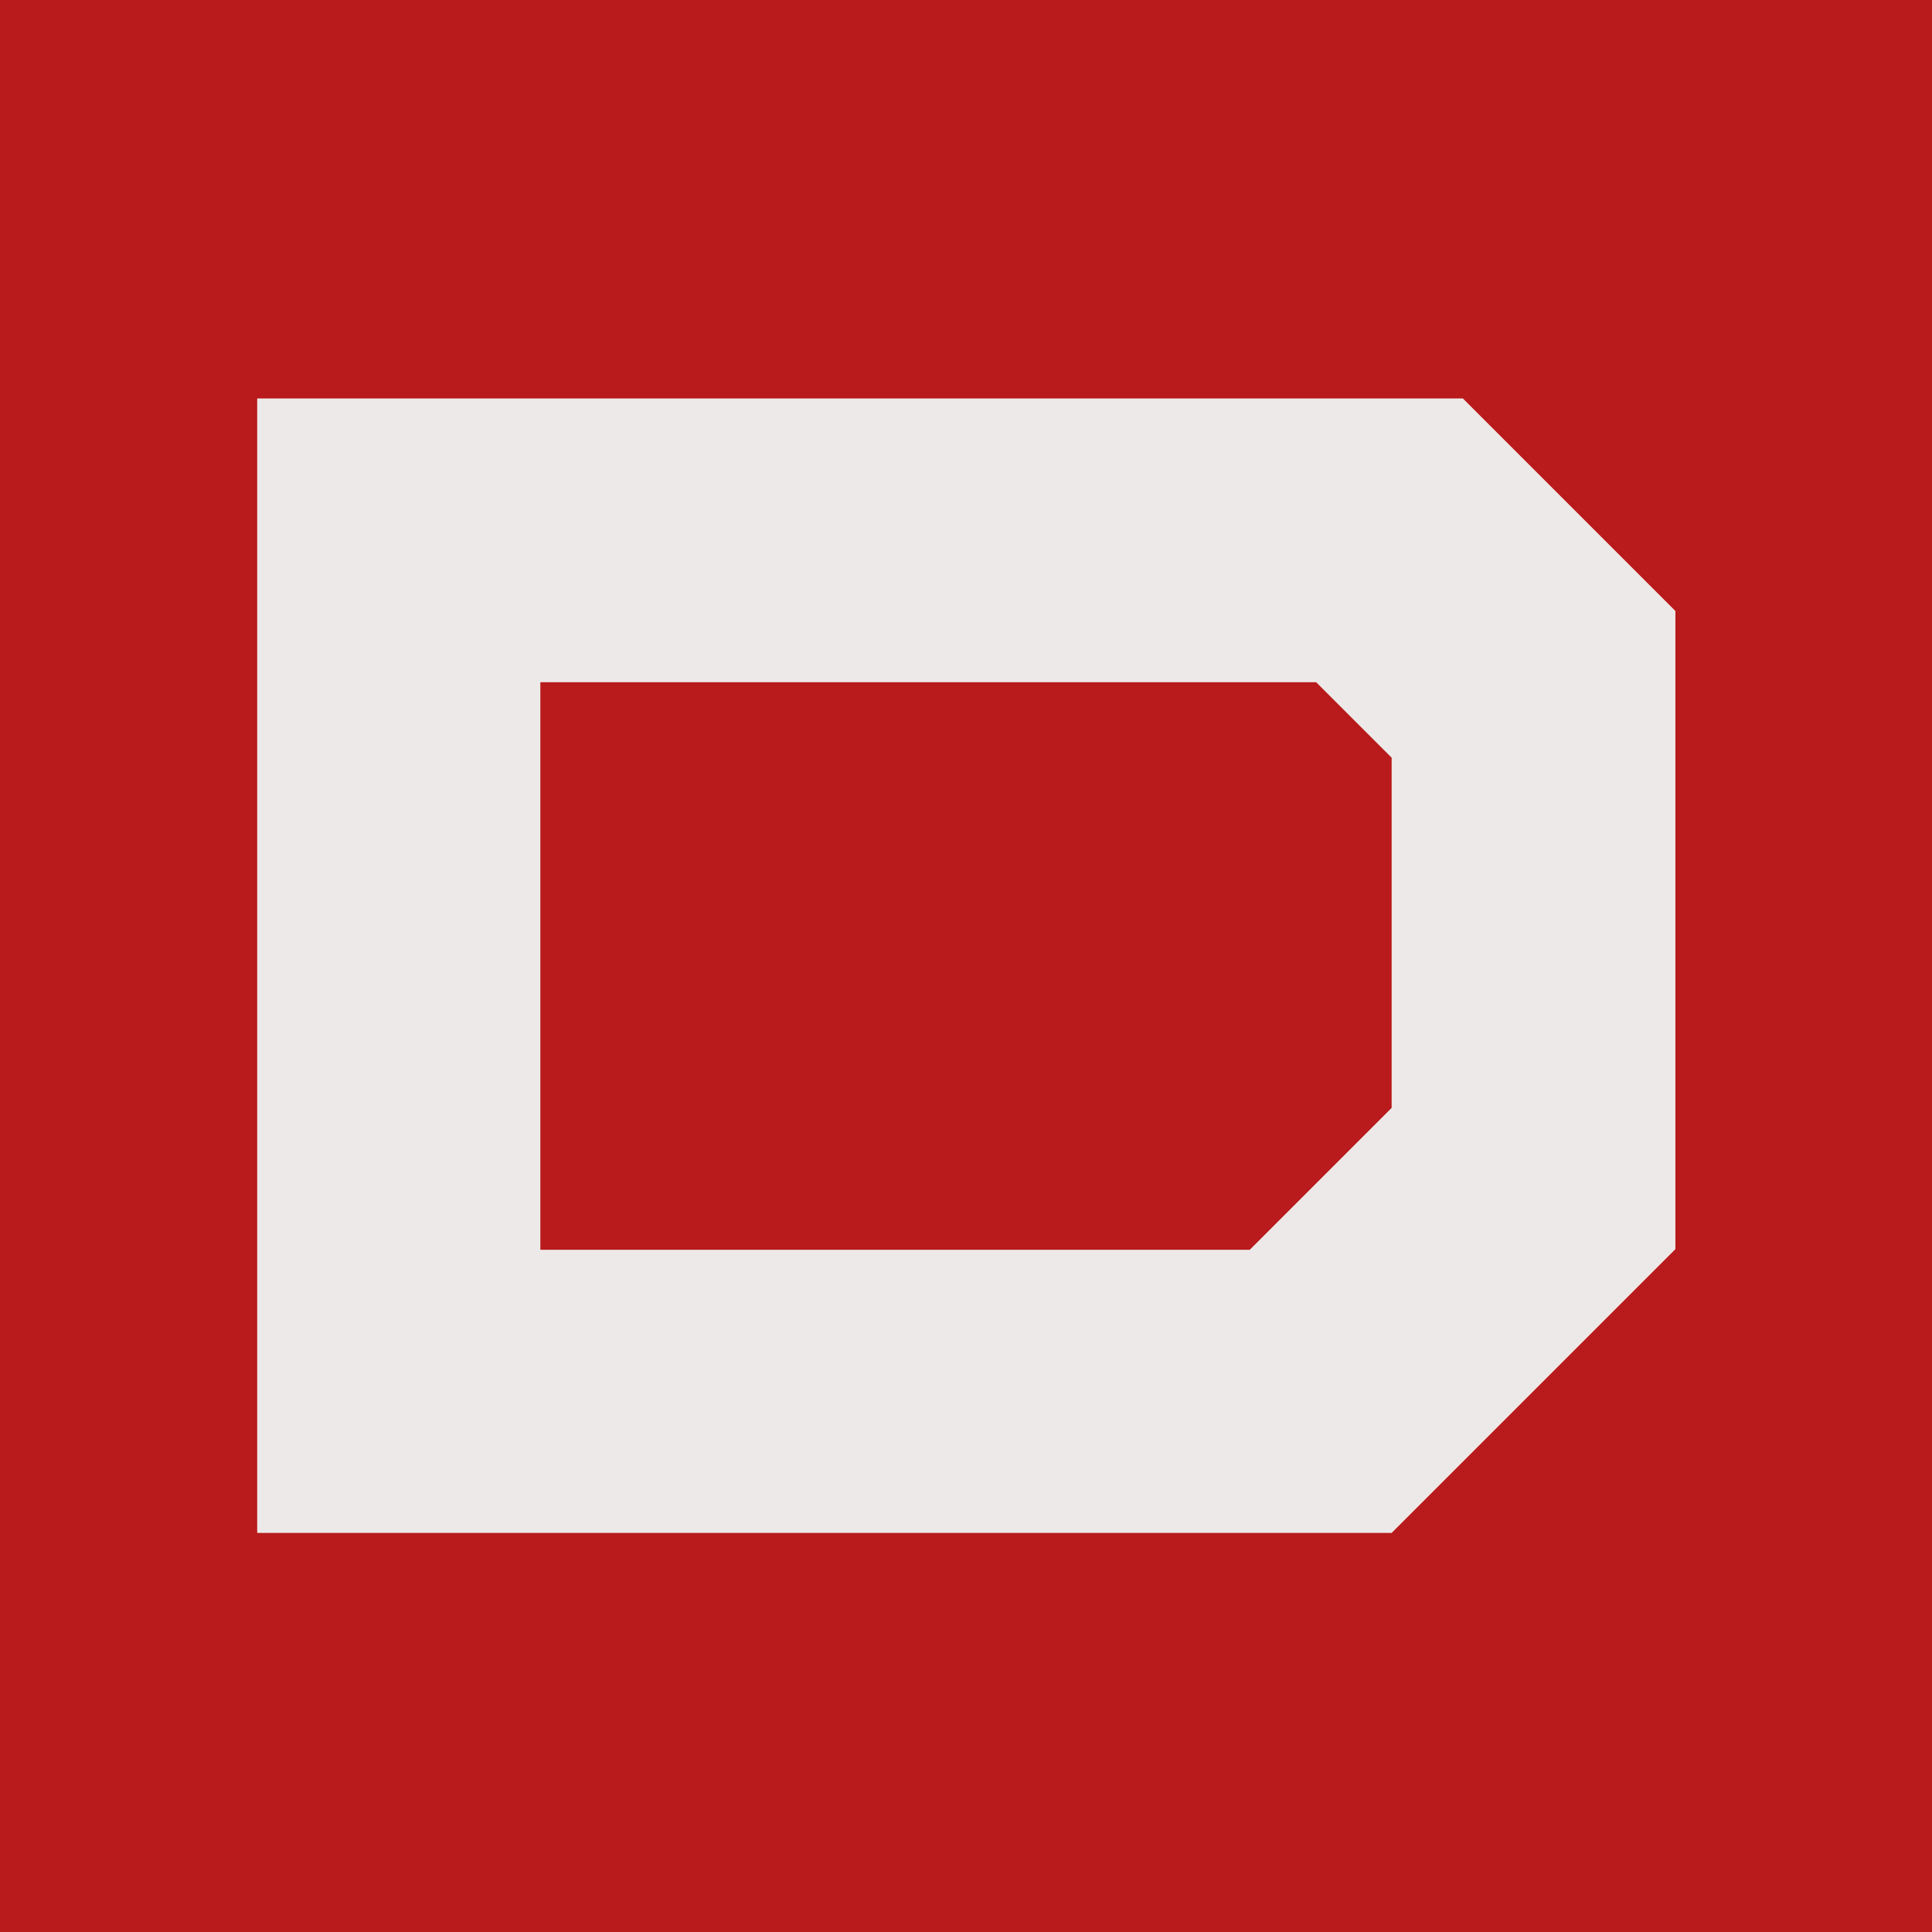
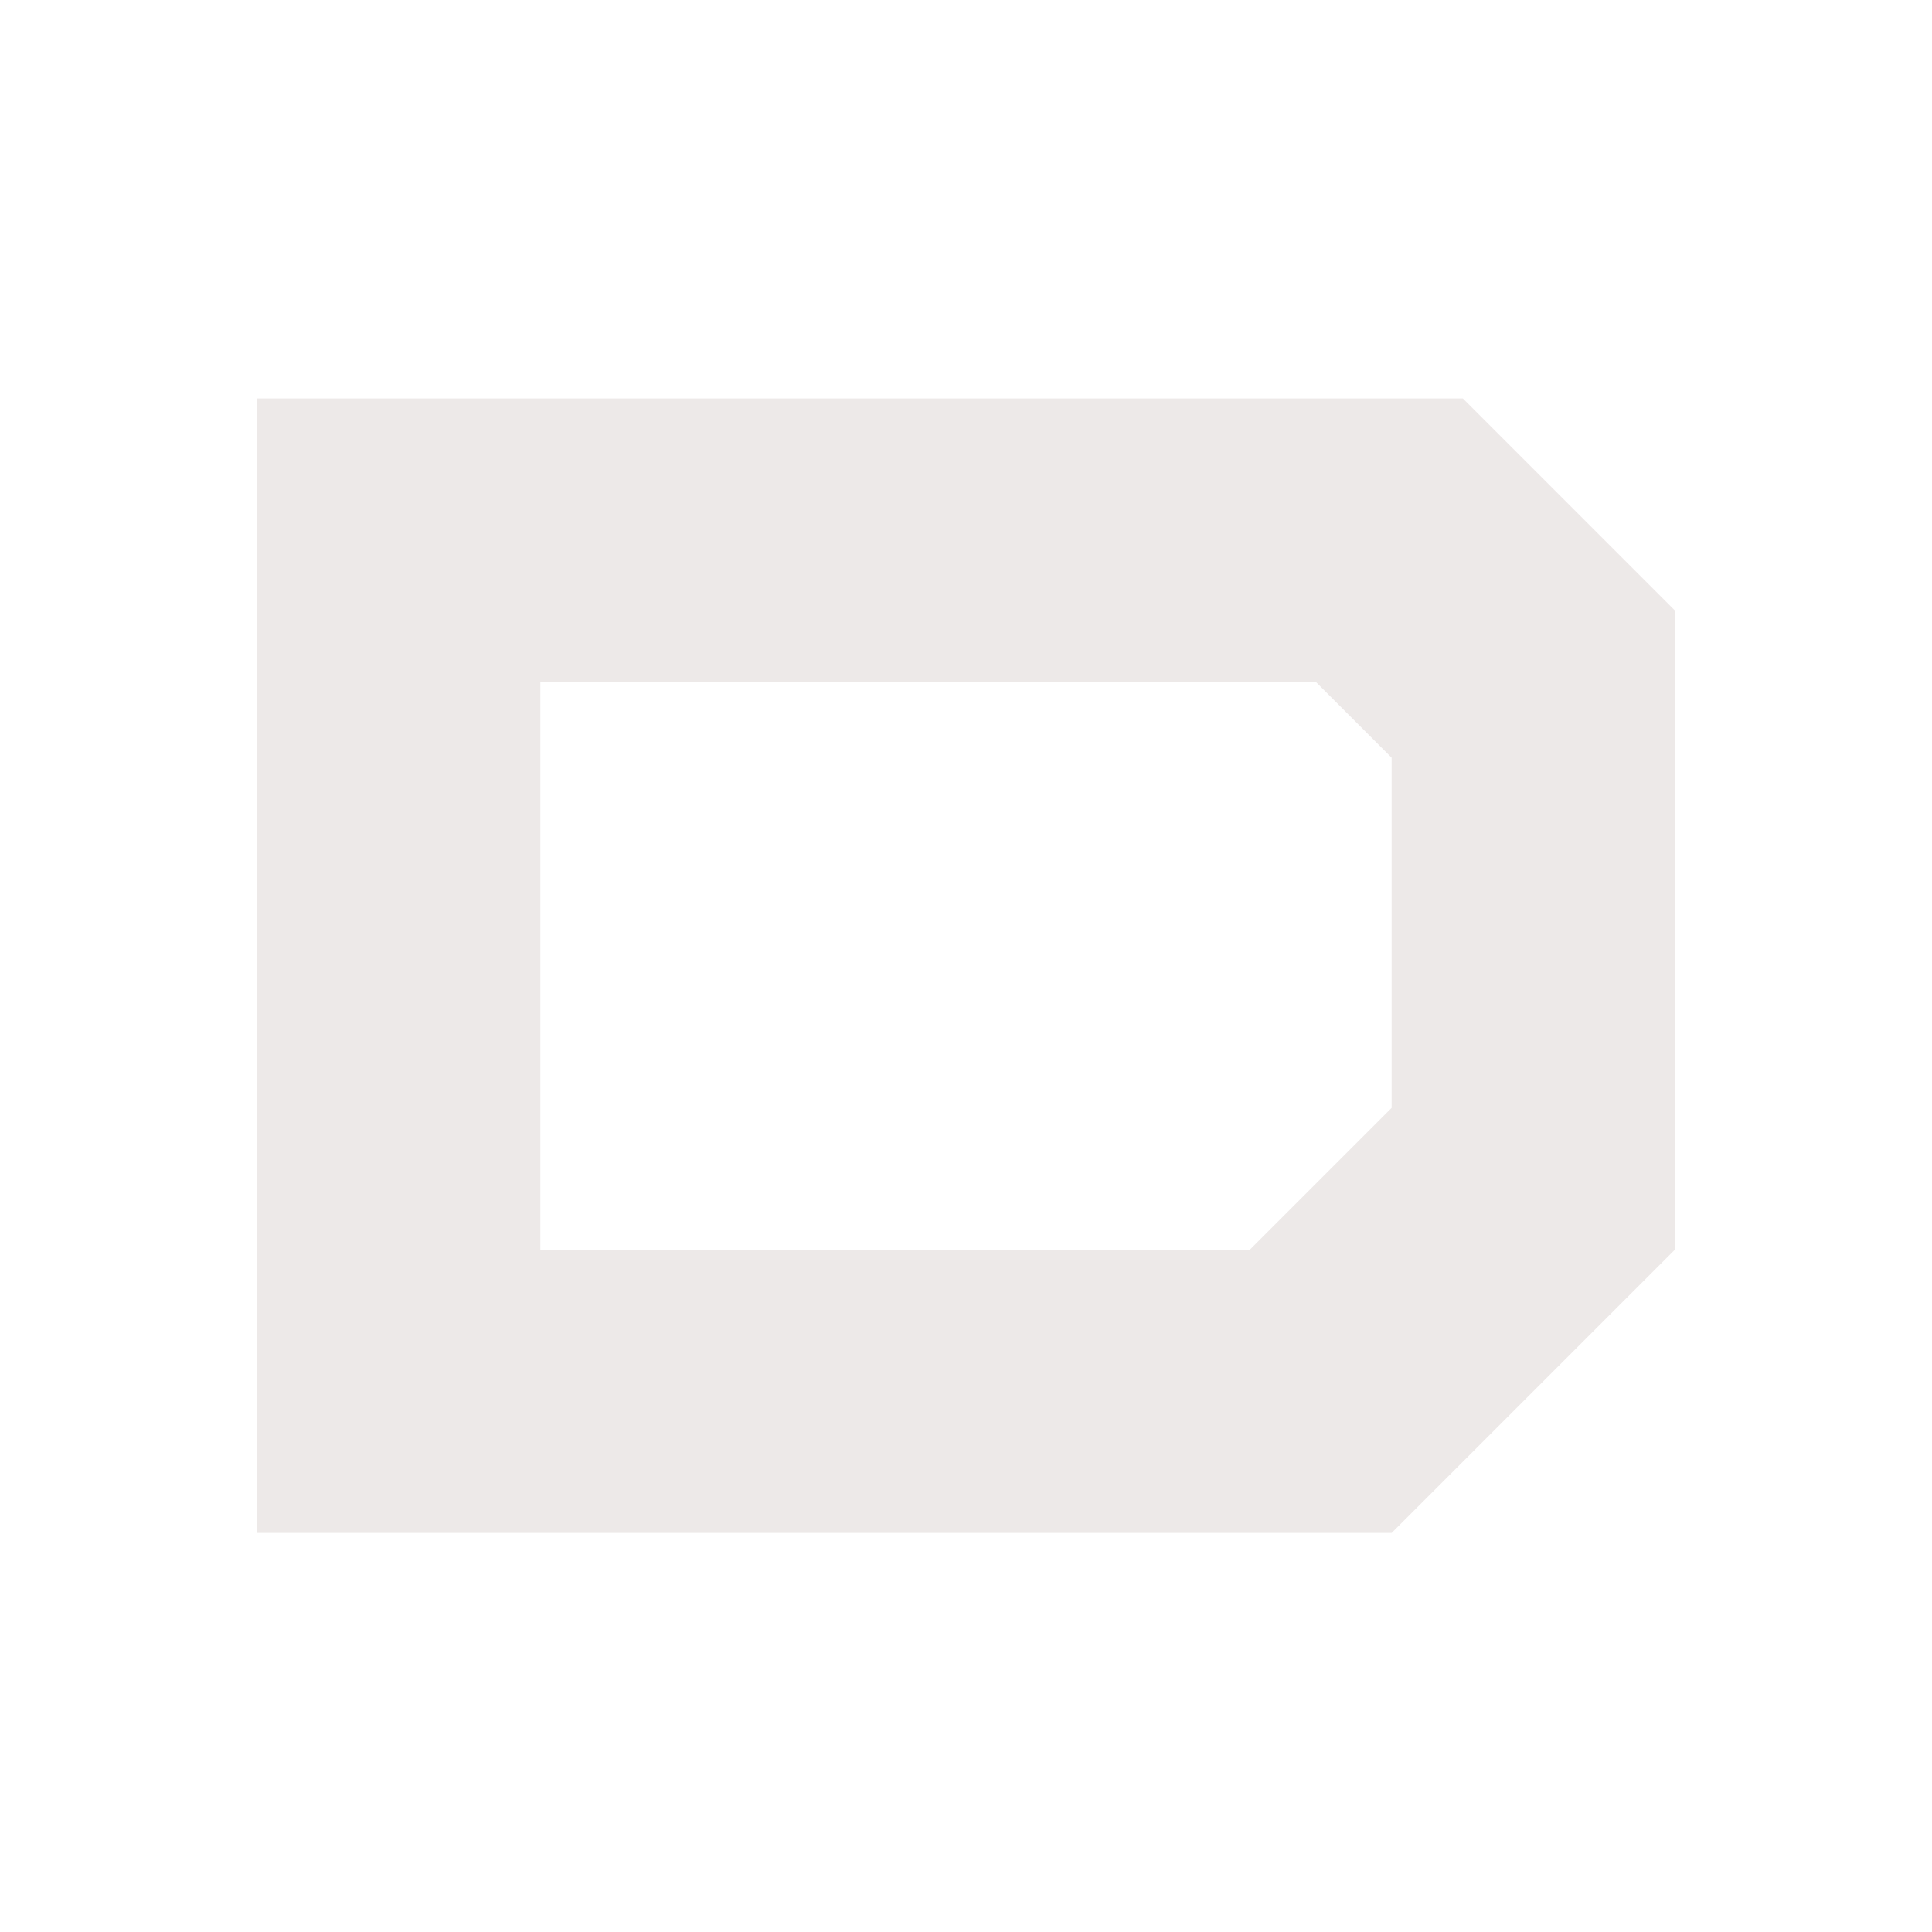
<svg xmlns="http://www.w3.org/2000/svg" id="_Слой_1" data-name="Слой 1" viewBox="0 0 32 32">
  <defs>
    <style> .cls-1 { fill: #b91a1b; } .cls-2 { fill: #ede9e8; } </style>
  </defs>
-   <rect class="cls-1" width="32" height="32" />
  <path class="cls-2" d="m4.26,25.4V6.6h19.97l3.52,3.52v10.57l-4.7,4.7H4.26Zm16.44-4.7l2.35-2.35v-5.8l-1.25-1.25h-12.85v9.4h11.75Z" />
</svg>